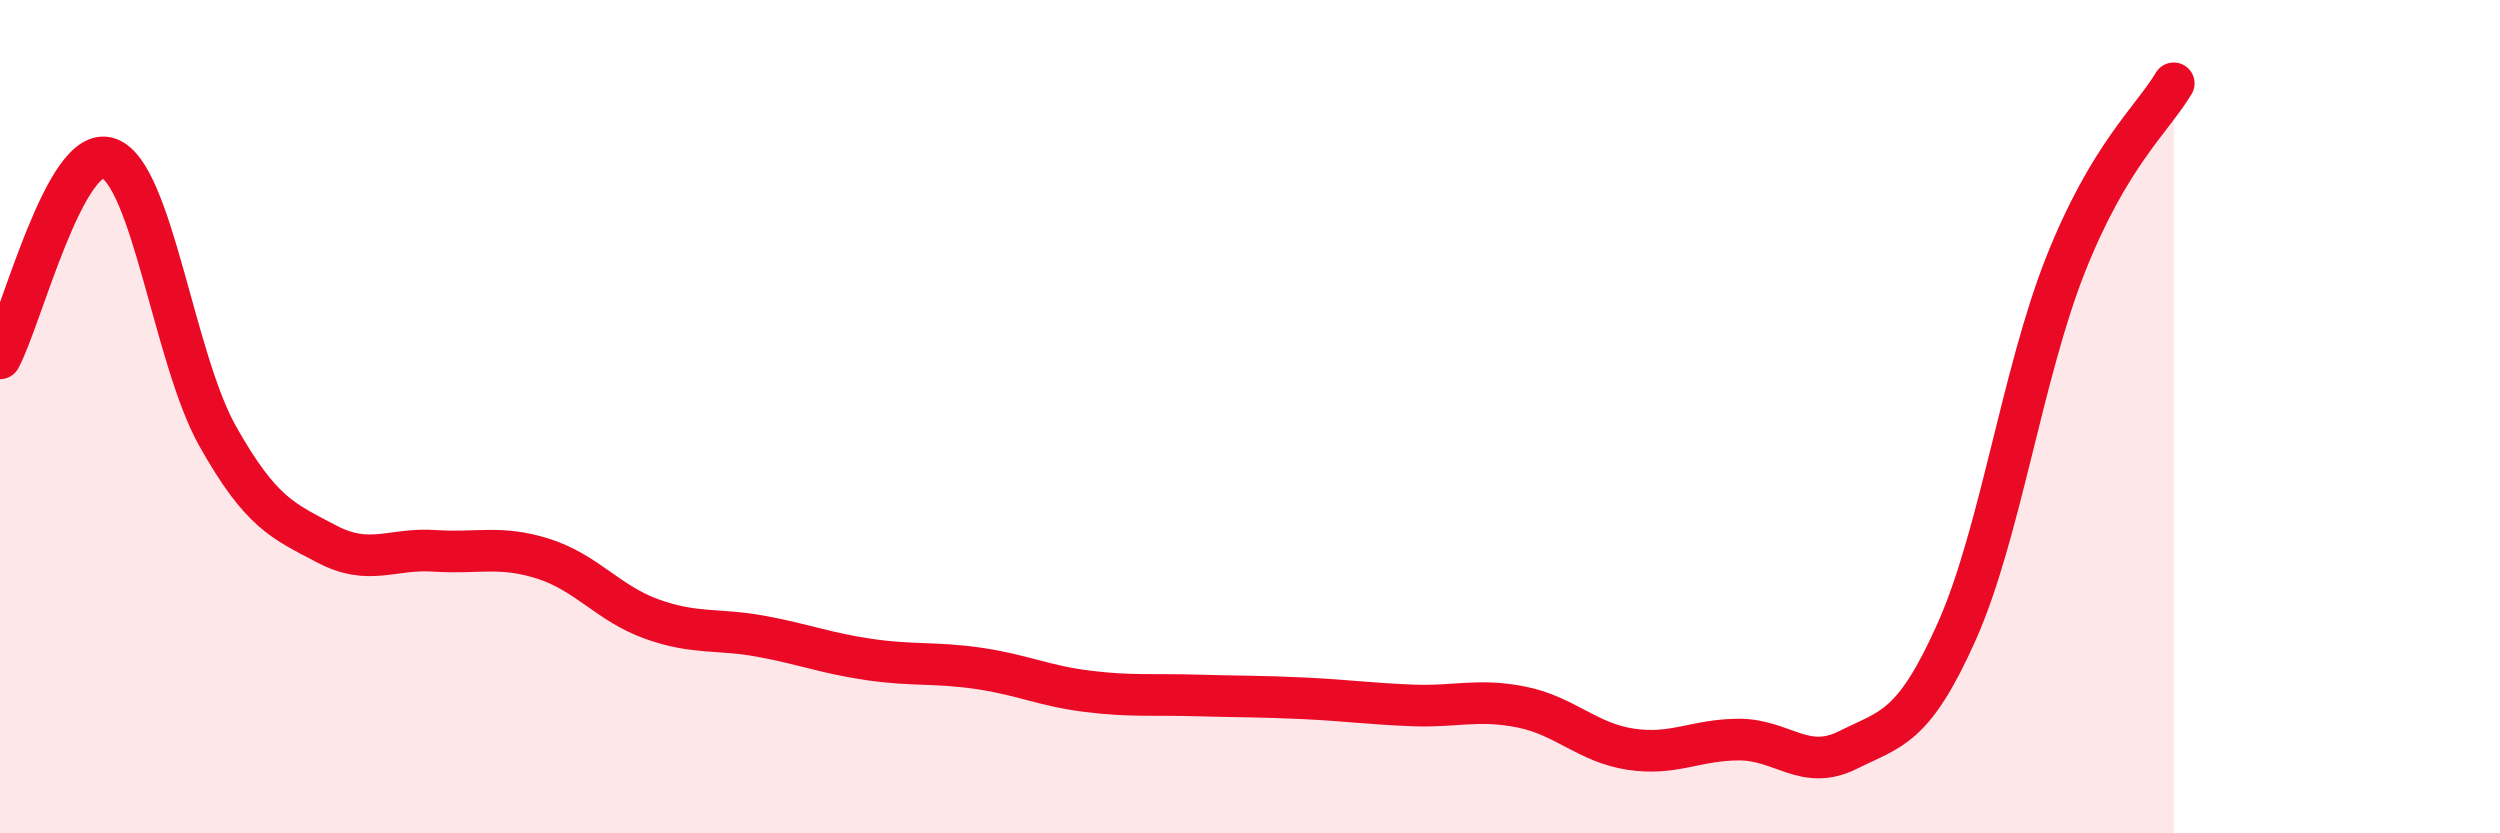
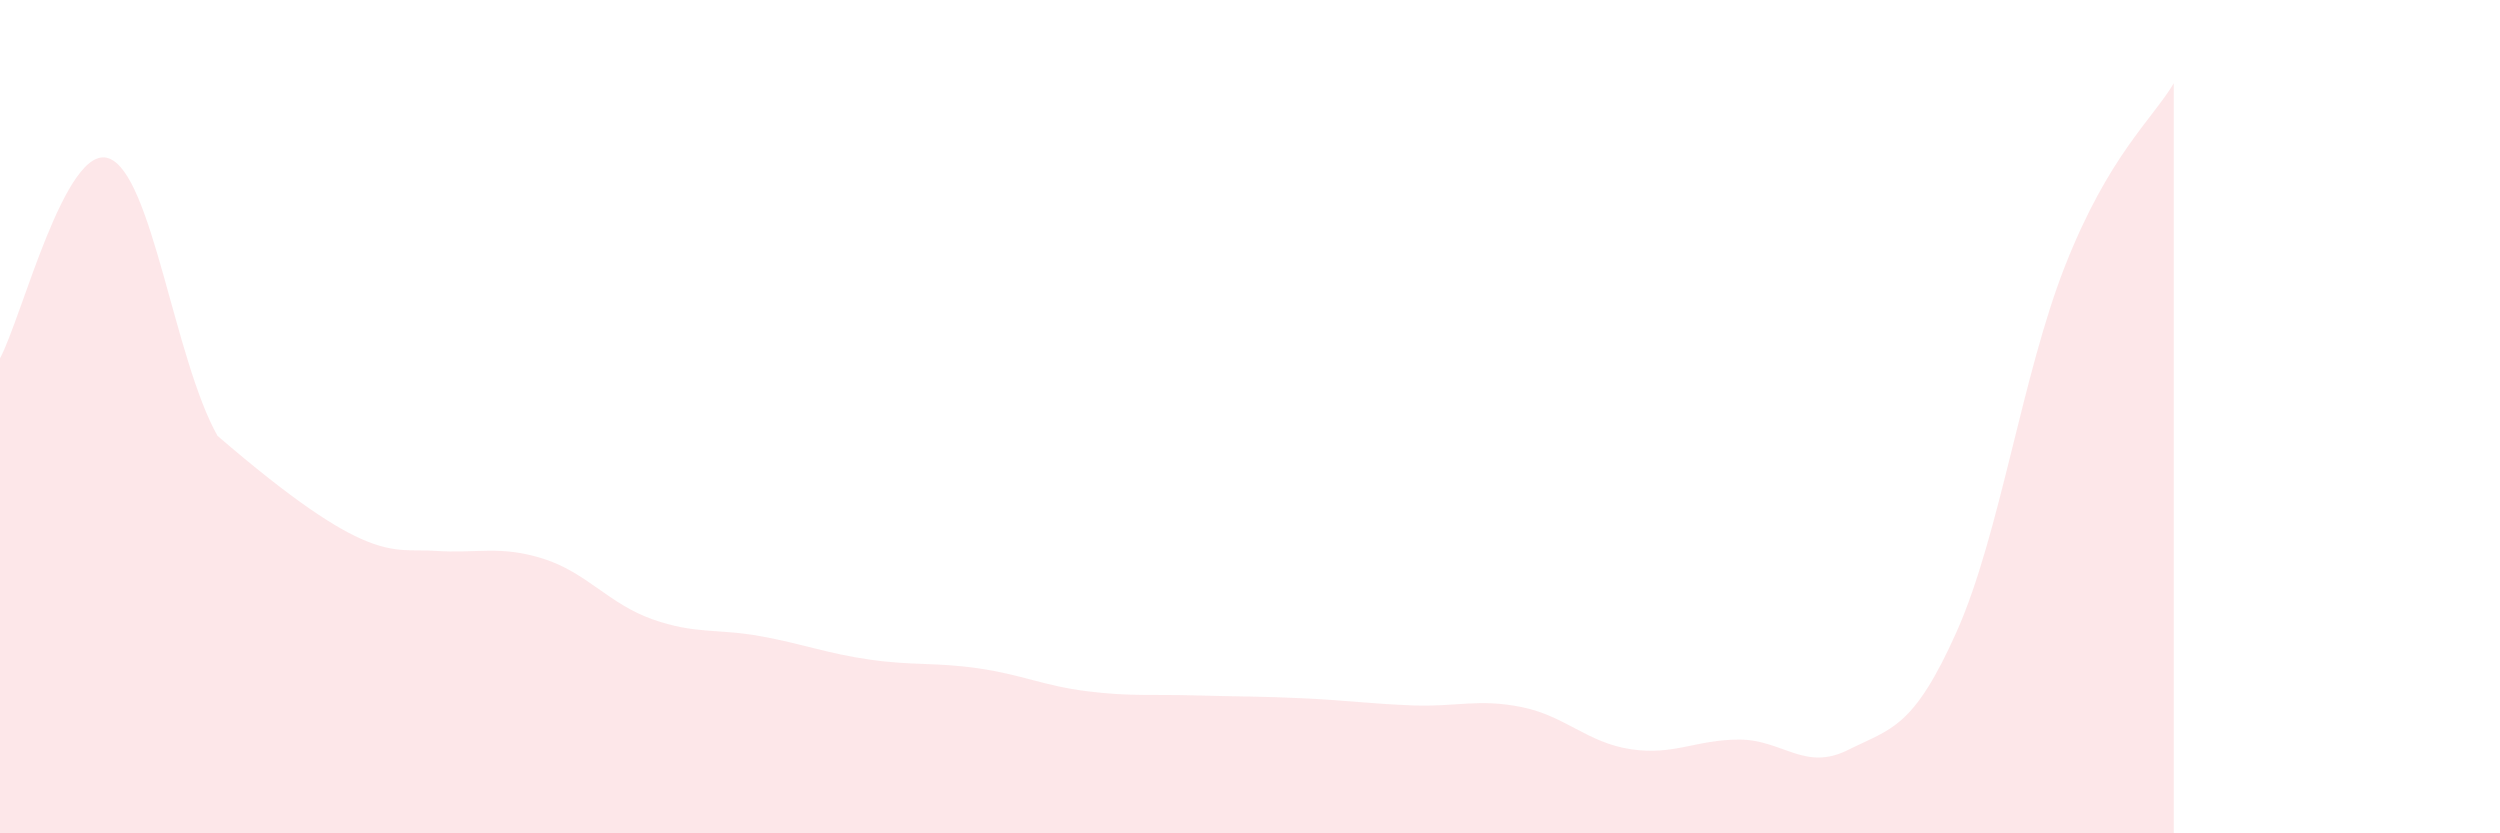
<svg xmlns="http://www.w3.org/2000/svg" width="60" height="20" viewBox="0 0 60 20">
-   <path d="M 0,8.6 C 0.52,7.64 1.57,3.43 2.61,3.8 C 3.65,4.17 4.18,8.61 5.22,10.46 C 6.26,12.31 6.79,12.5 7.83,13.05 C 8.87,13.6 9.39,13.15 10.43,13.22 C 11.47,13.29 12,13.08 13.04,13.41 C 14.08,13.74 14.61,14.49 15.65,14.86 C 16.69,15.23 17.22,15.08 18.26,15.27 C 19.3,15.46 19.83,15.68 20.87,15.83 C 21.91,15.98 22.44,15.89 23.48,16.04 C 24.52,16.19 25.05,16.46 26.09,16.59 C 27.13,16.72 27.66,16.66 28.7,16.69 C 29.74,16.72 30.26,16.71 31.3,16.76 C 32.34,16.81 32.87,16.89 33.91,16.93 C 34.95,16.97 35.48,16.76 36.52,16.97 C 37.56,17.18 38.09,17.82 39.13,17.98 C 40.17,18.14 40.7,17.75 41.74,17.75 C 42.78,17.75 43.31,18.52 44.35,18 C 45.39,17.48 45.92,17.49 46.96,15.16 C 48,12.83 48.53,8.99 49.57,6.36 C 50.61,3.73 51.65,2.87 52.17,2L52.17 20L0 20Z" fill="#EB0A25" opacity="0.1" stroke-linecap="round" stroke-linejoin="round" />
-   <path d="M 0,8.6 C 0.52,7.64 1.57,3.43 2.61,3.8 C 3.65,4.17 4.18,8.61 5.22,10.46 C 6.26,12.31 6.79,12.5 7.83,13.05 C 8.87,13.6 9.39,13.15 10.43,13.22 C 11.47,13.29 12,13.08 13.04,13.41 C 14.08,13.74 14.61,14.49 15.65,14.86 C 16.69,15.23 17.22,15.08 18.26,15.27 C 19.3,15.46 19.83,15.68 20.87,15.83 C 21.91,15.98 22.44,15.89 23.48,16.04 C 24.52,16.19 25.05,16.46 26.09,16.59 C 27.13,16.72 27.66,16.66 28.7,16.69 C 29.74,16.72 30.26,16.71 31.3,16.76 C 32.34,16.81 32.87,16.89 33.91,16.93 C 34.95,16.97 35.48,16.76 36.52,16.97 C 37.56,17.18 38.09,17.82 39.13,17.98 C 40.17,18.14 40.7,17.75 41.74,17.75 C 42.78,17.75 43.31,18.52 44.35,18 C 45.39,17.48 45.92,17.49 46.96,15.16 C 48,12.83 48.53,8.99 49.57,6.36 C 50.61,3.73 51.65,2.87 52.17,2" stroke="#EB0A25" stroke-width="1" fill="none" stroke-linecap="round" stroke-linejoin="round" />
+   <path d="M 0,8.6 C 0.52,7.64 1.57,3.43 2.61,3.8 C 3.65,4.17 4.18,8.61 5.22,10.46 C 8.87,13.6 9.39,13.15 10.43,13.22 C 11.47,13.29 12,13.08 13.04,13.41 C 14.08,13.74 14.61,14.49 15.65,14.86 C 16.69,15.23 17.22,15.08 18.26,15.27 C 19.3,15.46 19.83,15.68 20.87,15.83 C 21.91,15.98 22.44,15.89 23.48,16.04 C 24.52,16.19 25.05,16.46 26.09,16.59 C 27.13,16.72 27.66,16.66 28.7,16.69 C 29.74,16.72 30.26,16.71 31.3,16.76 C 32.34,16.81 32.87,16.89 33.91,16.93 C 34.95,16.97 35.48,16.76 36.52,16.97 C 37.56,17.18 38.09,17.82 39.13,17.98 C 40.17,18.14 40.7,17.75 41.74,17.75 C 42.78,17.75 43.31,18.52 44.35,18 C 45.39,17.48 45.92,17.49 46.96,15.16 C 48,12.83 48.53,8.99 49.57,6.36 C 50.61,3.73 51.65,2.87 52.17,2L52.17 20L0 20Z" fill="#EB0A25" opacity="0.1" stroke-linecap="round" stroke-linejoin="round" />
</svg>